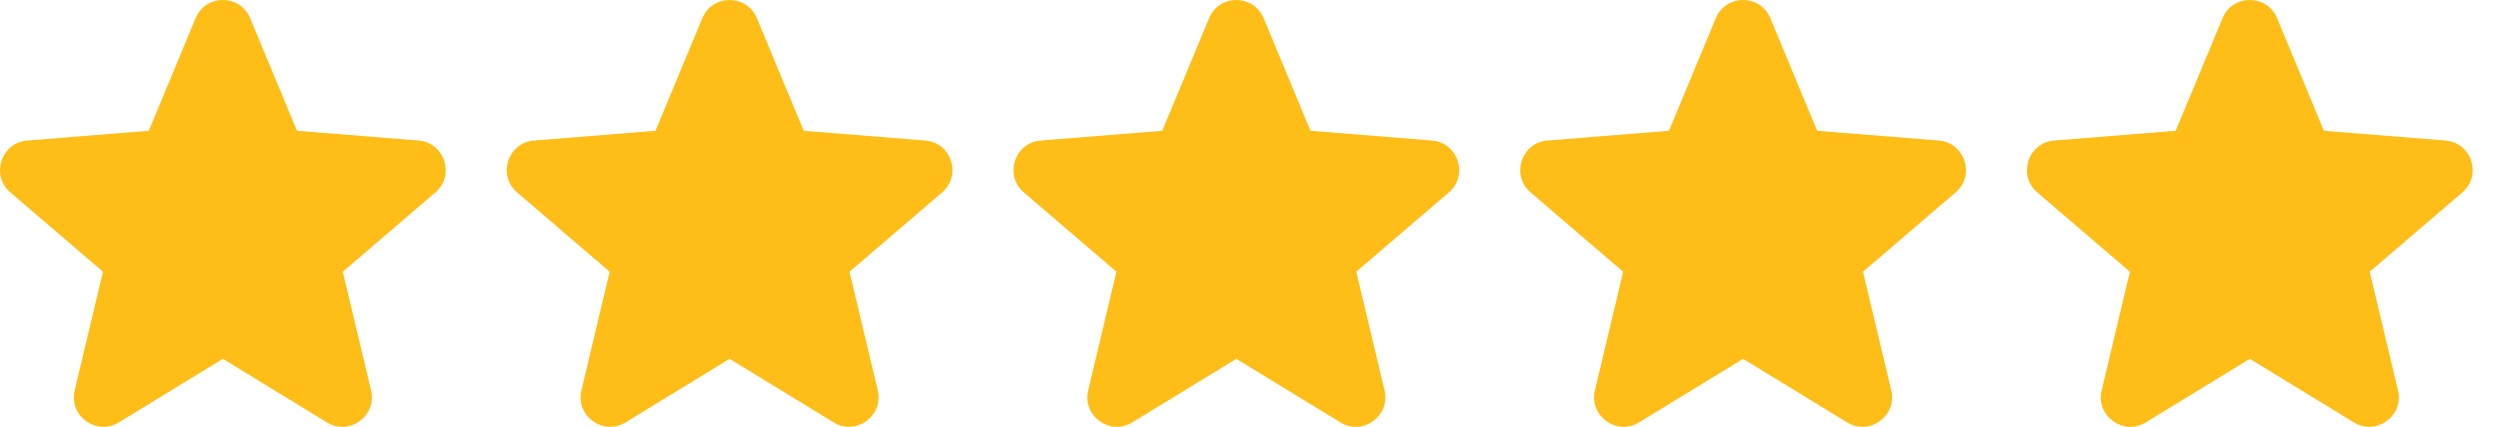
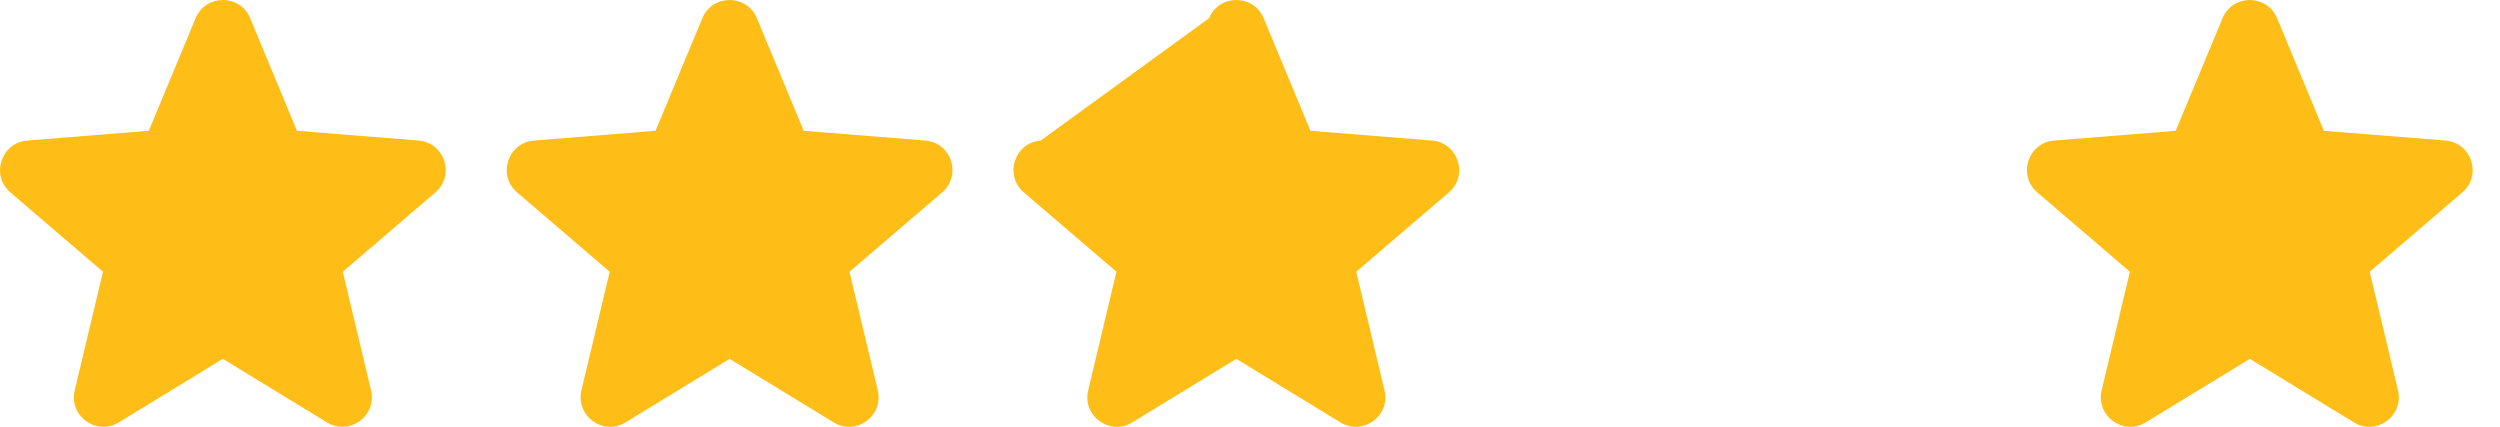
<svg xmlns="http://www.w3.org/2000/svg" width="82" height="14" viewBox="0 0 82 14" fill="none">
  <path fill-rule="evenodd" clip-rule="evenodd" d="M6.416 0.596C6.747 -0.199 7.874 -0.199 8.205 0.596L9.741 4.29L13.728 4.61C14.587 4.679 14.935 5.75 14.281 6.311L11.243 8.913L12.171 12.804C12.371 13.642 11.459 14.304 10.725 13.855L7.31 11.77L3.896 13.855C3.161 14.304 2.25 13.641 2.45 12.804L3.378 8.913L0.34 6.311C-0.315 5.75 0.034 4.679 0.893 4.61L4.88 4.29L6.416 0.597V0.596Z" fill="#FFBE17" />
  <path fill-rule="evenodd" clip-rule="evenodd" d="M23.037 0.596C23.368 -0.199 24.495 -0.199 24.826 0.596L26.362 4.29L30.349 4.61C31.208 4.679 31.556 5.75 30.902 6.311L27.864 8.913L28.791 12.804C28.991 13.642 28.08 14.304 27.345 13.855L23.931 11.77L20.517 13.855C19.782 14.304 18.871 13.641 19.071 12.804L19.998 8.913L16.961 6.311C16.306 5.75 16.655 4.679 17.513 4.61L21.501 4.29L23.037 0.597V0.596Z" fill="#FFBE17" />
-   <path fill-rule="evenodd" clip-rule="evenodd" d="M39.658 0.596C39.988 -0.199 41.116 -0.199 41.446 0.596L42.983 4.29L46.97 4.61C47.829 4.679 48.177 5.75 47.523 6.311L44.485 8.913L45.412 12.804C45.612 13.642 44.701 14.304 43.966 13.855L40.552 11.77L37.138 13.855C36.403 14.304 35.492 13.641 35.692 12.804L36.619 8.913L33.582 6.311C32.927 5.75 33.275 4.679 34.134 4.61L38.122 4.29L39.658 0.597V0.596Z" fill="#FFBE17" />
-   <path fill-rule="evenodd" clip-rule="evenodd" d="M56.279 0.596C56.609 -0.199 57.737 -0.199 58.067 0.596L59.603 4.29L63.591 4.61C64.45 4.679 64.798 5.75 64.144 6.311L61.106 8.913L62.033 12.804C62.233 13.642 61.322 14.304 60.587 13.855L57.173 11.77L53.759 13.855C53.024 14.304 52.113 13.641 52.313 12.804L53.24 8.913L50.203 6.311C49.548 5.75 49.896 4.679 50.755 4.61L54.742 4.29L56.279 0.597V0.596Z" fill="#FFBE17" />
+   <path fill-rule="evenodd" clip-rule="evenodd" d="M39.658 0.596C39.988 -0.199 41.116 -0.199 41.446 0.596L42.983 4.29L46.97 4.61C47.829 4.679 48.177 5.75 47.523 6.311L44.485 8.913L45.412 12.804C45.612 13.642 44.701 14.304 43.966 13.855L40.552 11.77L37.138 13.855C36.403 14.304 35.492 13.641 35.692 12.804L36.619 8.913L33.582 6.311C32.927 5.75 33.275 4.679 34.134 4.61L39.658 0.597V0.596Z" fill="#FFBE17" />
  <path fill-rule="evenodd" clip-rule="evenodd" d="M72.9 0.596C73.23 -0.199 74.358 -0.199 74.688 0.596L76.224 4.29L80.212 4.61C81.07 4.679 81.419 5.75 80.764 6.311L77.727 8.913L78.654 12.804C78.854 13.642 77.943 14.304 77.208 13.855L73.794 11.77L70.38 13.855C69.645 14.304 68.734 13.641 68.934 12.804L69.861 8.913L66.823 6.311C66.169 5.75 66.517 4.679 67.376 4.61L71.363 4.29L72.9 0.597V0.596Z" fill="#FFBE17" />
</svg>